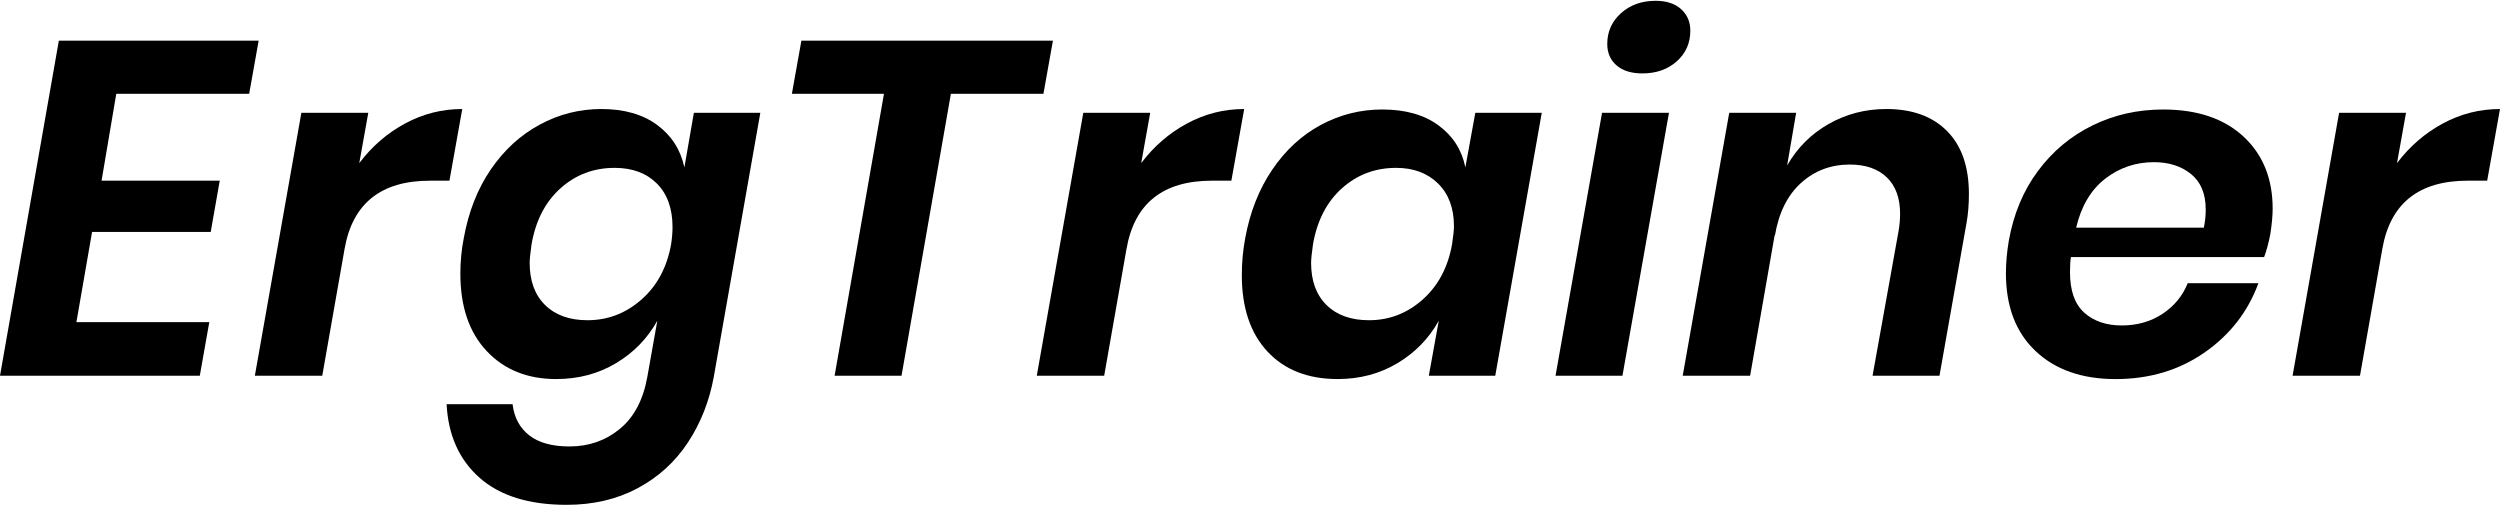
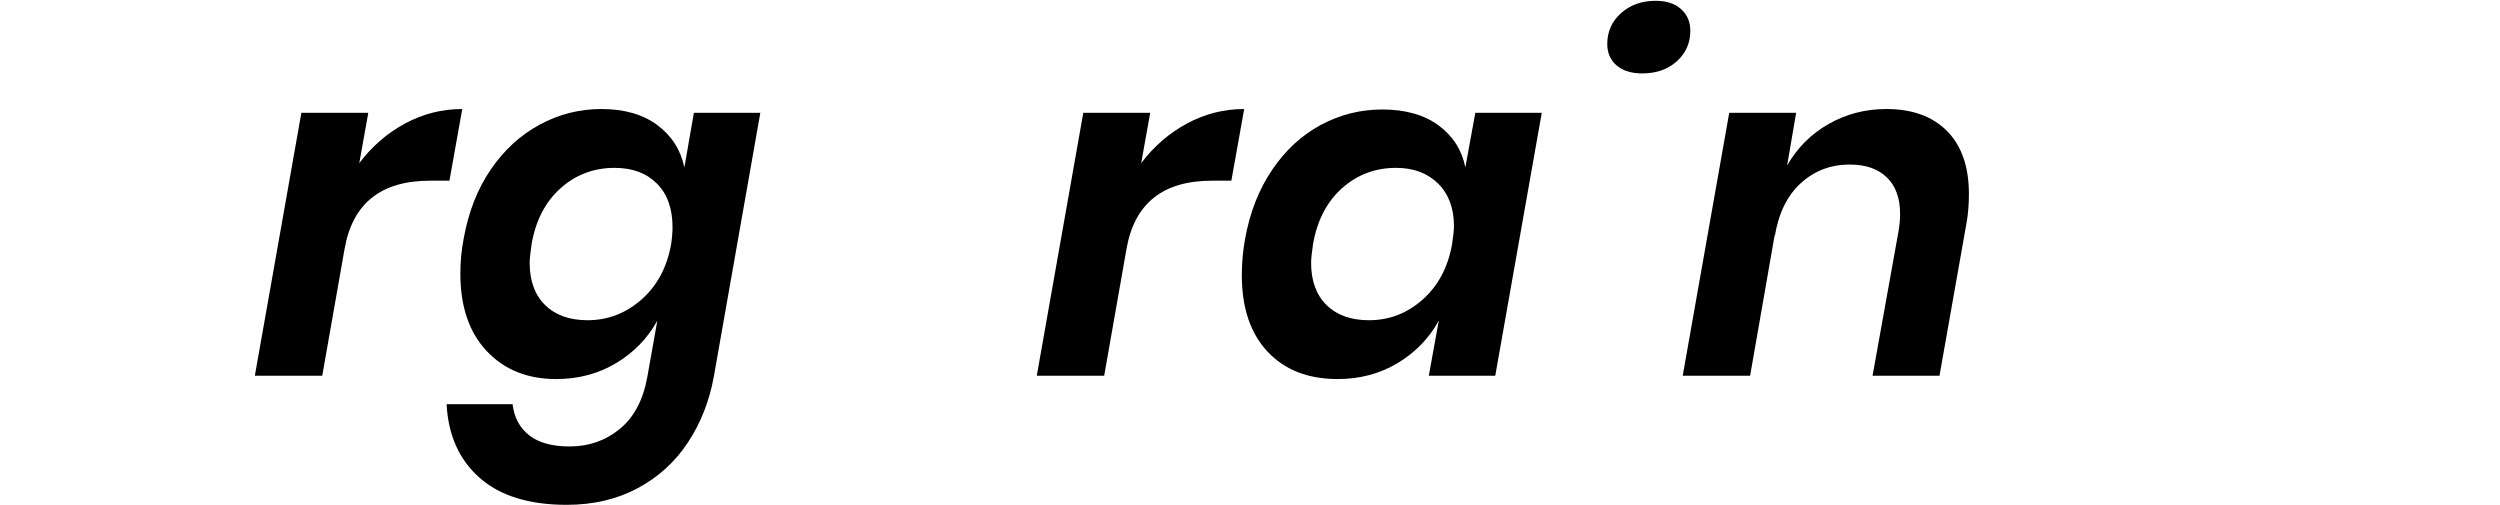
<svg xmlns="http://www.w3.org/2000/svg" xmlns:ns1="http://sodipodi.sourceforge.net/DTD/sodipodi-0.dtd" xmlns:ns2="http://www.inkscape.org/namespaces/inkscape" viewBox="0 0 294.111 59.463" width="4800" height="970.457" preserveAspectRatio="none" version="1.1" id="svg120" ns1:docname="black-erg-trainer-text.svg" ns2:version="1.1 (c4e8f9e, 2021-05-24)">
  <ns1:namedview id="namedview122" pagecolor="#ffffff" bordercolor="#666666" borderopacity="1.0" ns2:pageshadow="2" ns2:pageopacity="0.0" ns2:pagecheckerboard="0" showgrid="false" ns2:zoom="0.17571648" ns2:cx="2435.7419" ns2:cy="657.30885" ns2:window-width="1680" ns2:window-height="997" ns2:window-x="0" ns2:window-y="25" ns2:window-maximized="1" ns2:current-layer="svg120" />
  <defs id="defs108" />
  <style id="style110">.companyName {fill:#000000;fill-opacity:1;}.icon1 {fill:#000000;fill-opacity:1;}.icon2 {fill:#3F3F3F;fill-opacity:1;}.icon3 {fill:#797979;fill-opacity:1;}</style>
  <g id="g12198" transform="translate(-12.255)">
-     <path d="m 294.249,19.191 q 2.233,-2.959 5.388,-4.662 3.155,-1.703 6.728,-1.703 v 0 l -1.508,8.431 h -2.289 q -8.654,0 -10.05,8.04 v 0 L 289.894,44.204 h -7.929 l 5.472,-30.932 h 7.873 z" id="path394" style="fill:#000000;fill-opacity:1;stroke-width:1.396" />
-     <path id="path390" style="fill:#000000;fill-opacity:1;stroke-width:1.396" d="m 266.722,12.881 q 6.03,0 9.464,3.183 3.434,3.183 3.434,8.487 v 0 q 0,1.228 -0.279,3.015 v 0 q -0.335,1.675 -0.726,2.68 v 0 h -22.725 q -0.112,0.614 -0.112,1.787 v 0 q 0,3.238 1.675,4.746 1.675,1.508 4.411,1.508 v 0 q 2.736,0 4.802,-1.368 2.066,-1.368 2.959,-3.601 v 0 h 8.319 q -1.843,5.025 -6.337,8.152 -4.495,3.127 -10.469,3.127 v 0 q -5.918,0 -9.408,-3.294 -3.49,-3.294 -3.49,-9.157 v 0 q 0,-1.787 0.335,-3.797 v 0 q 0.838,-4.746 3.434,-8.236 2.596,-3.49 6.421,-5.36 3.825,-1.87 8.291,-1.87 z m 4.802,13.903 q 0.223,-1.061 0.223,-2.122 v 0 q 0,-2.792 -1.731,-4.188 -1.731,-1.396 -4.355,-1.396 v 0 q -3.238,0 -5.751,1.954 -2.513,1.954 -3.406,5.751 v 0 z" />
    <path d="m 234.171,12.825 q 4.578,0 7.147,2.596 2.568,2.596 2.568,7.398 v 0 q 0,1.843 -0.279,3.406 v 0 L 240.424,44.204 h -7.873 l 3.071,-17.085 q 0.168,-1.005 0.168,-1.954 v 0 q 0,-2.792 -1.563,-4.299 -1.563,-1.508 -4.355,-1.508 v 0 q -3.35,0 -5.751,2.178 -2.401,2.178 -3.071,6.253 v 0 -0.223 L 218.146,44.204 h -7.929 l 5.472,-30.932 h 7.873 l -1.061,6.198 q 1.787,-3.127 4.886,-4.886 3.099,-1.759 6.784,-1.759 z" id="path388" style="fill:#000000;fill-opacity:1;stroke-width:1.396" />
-     <path d="m 200.726,13.272 h 7.873 l -5.472,30.932 h -7.873 z" id="path386" style="fill:#000000;fill-opacity:1;stroke-width:1.396" />
    <path d="m 201.34,5.176 q 0,-2.178 1.619,-3.629 1.619,-1.452 4.076,-1.452 v 0 q 1.898,0 2.987,0.977 1.089,0.977 1.089,2.54 v 0 q 0,2.178 -1.591,3.601 -1.591,1.424 -4.048,1.424 v 0 q -1.954,0 -3.043,-0.949 Q 201.34,6.739 201.34,5.176 Z" id="path384" style="fill:#000000;fill-opacity:1;stroke-width:1.396" />
    <path id="path380" style="fill:#000000;fill-opacity:1;stroke-width:1.396" d="m 174.874,12.881 q 4.076,0 6.616,1.87 2.54,1.87 3.155,4.941 v 0 l 1.173,-6.421 h 7.817 l -5.472,30.932 h -7.817 l 1.173,-6.477 q -1.731,3.127 -4.858,4.997 -3.127,1.87 -7.035,1.87 v 0 q -5.248,0 -8.264,-3.238 -3.015,-3.238 -3.015,-8.989 v 0 q 0,-2.178 0.391,-4.299 v 0 q 0.838,-4.634 3.183,-8.096 2.345,-3.462 5.723,-5.276 3.378,-1.815 7.231,-1.815 z m 1.619,6.868 q -3.685,0 -6.365,2.401 -2.68,2.401 -3.406,6.588 v 0 q -0.223,1.563 -0.223,2.178 v 0 q 0,3.183 1.815,4.969 1.815,1.787 4.997,1.787 v 0 q 3.573,0 6.309,-2.429 2.736,-2.429 3.462,-6.505 v 0 q 0.223,-1.452 0.223,-2.122 v 0 q 0,-3.183 -1.87,-5.025 -1.87,-1.843 -4.941,-1.843 z" />
    <path d="m 146.51,19.191 q 2.233,-2.959 5.388,-4.662 3.155,-1.703 6.728,-1.703 v 0 l -1.508,8.431 h -2.289 q -8.654,0 -10.05,8.04 v 0 L 142.155,44.204 h -7.929 l 5.472,-30.932 h 7.873 z" id="path378" style="fill:#000000;fill-opacity:1;stroke-width:1.396" />
-     <path d="m 106.533,4.785 h 29.592 l -1.117,6.253 H 124.121 L 118.314,44.204 h -7.873 l 5.807,-33.166 h -10.832 z" id="path376" style="fill:#000000;fill-opacity:1;stroke-width:1.396" />
    <path id="path372" style="fill:#000000;fill-opacity:1;stroke-width:1.396" d="m 77.693,44.595 q -5.081,0 -8.18,-3.294 -3.099,-3.294 -3.099,-9.101 v 0 q 0,-2.122 0.391,-4.132 v 0 q 0.838,-4.69 3.183,-8.124 2.345,-3.434 5.751,-5.276 3.406,-1.843 7.259,-1.843 v 0 q 4.02,0 6.561,1.87 2.54,1.87 3.21,4.997 v 0 l 1.117,-6.421 h 7.817 l -5.472,31.044 q -0.782,4.299 -3.043,7.733 -2.261,3.434 -5.918,5.388 -3.657,1.954 -8.347,1.954 v 0 q -6.644,0 -10.246,-3.183 -3.601,-3.183 -3.881,-8.654 v 0 h 7.761 q 0.279,2.345 1.954,3.657 1.675,1.312 4.746,1.312 v 0 q 3.406,0 5.918,-2.066 2.513,-2.066 3.238,-6.142 v 0 l 1.173,-6.588 q -1.731,3.127 -4.858,4.997 -3.127,1.87 -7.035,1.87 z m 6.868,-24.846 q -3.685,0 -6.365,2.401 -2.68,2.401 -3.406,6.588 v 0 q -0.223,1.563 -0.223,2.178 v 0 q 0,3.183 1.815,4.969 1.815,1.787 4.997,1.787 v 0 q 3.573,0 6.337,-2.429 2.764,-2.429 3.49,-6.505 v 0 q 0.168,-1.117 0.168,-2.01 v 0 q 0,-3.294 -1.843,-5.137 -1.843,-1.843 -4.969,-1.843 z" />
    <path d="m 54.521,19.191 q 2.233,-2.959 5.388,-4.662 3.155,-1.703 6.728,-1.703 v 0 l -1.508,8.431 h -2.289 q -8.654,0 -10.05,8.04 v 0 L 50.166,44.204 h -7.929 l 5.472,-30.932 h 7.873 z" id="path370" style="fill:#000000;fill-opacity:1;stroke-width:1.396" />
-     <path d="M 41.568,11.039 H 25.934 L 24.203,21.256 H 38.106 L 37.045,27.287 H 23.087 L 21.244,37.895 H 36.878 L 35.761,44.204 H 12.255 L 19.178,4.785 h 23.506 z" id="path112" style="fill:#000000;fill-opacity:1;stroke-width:1.396" />
  </g>
</svg>